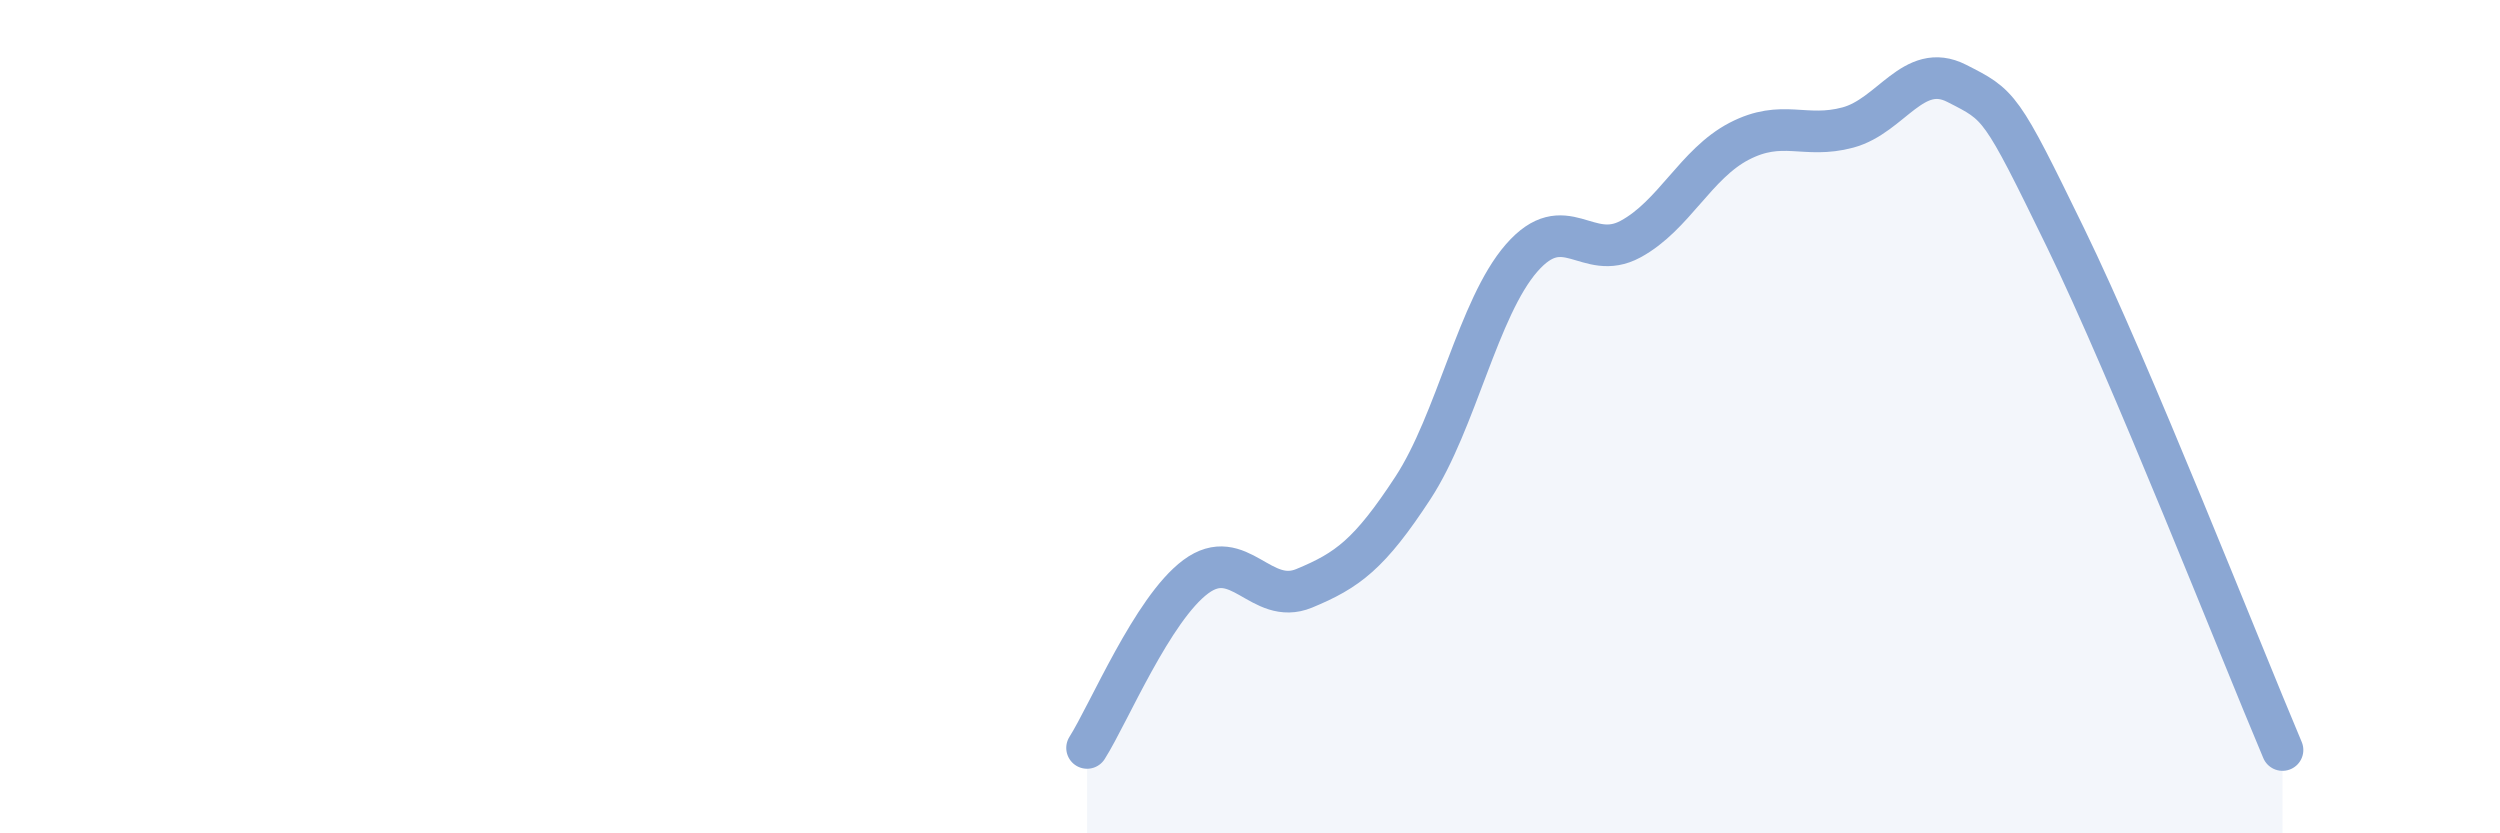
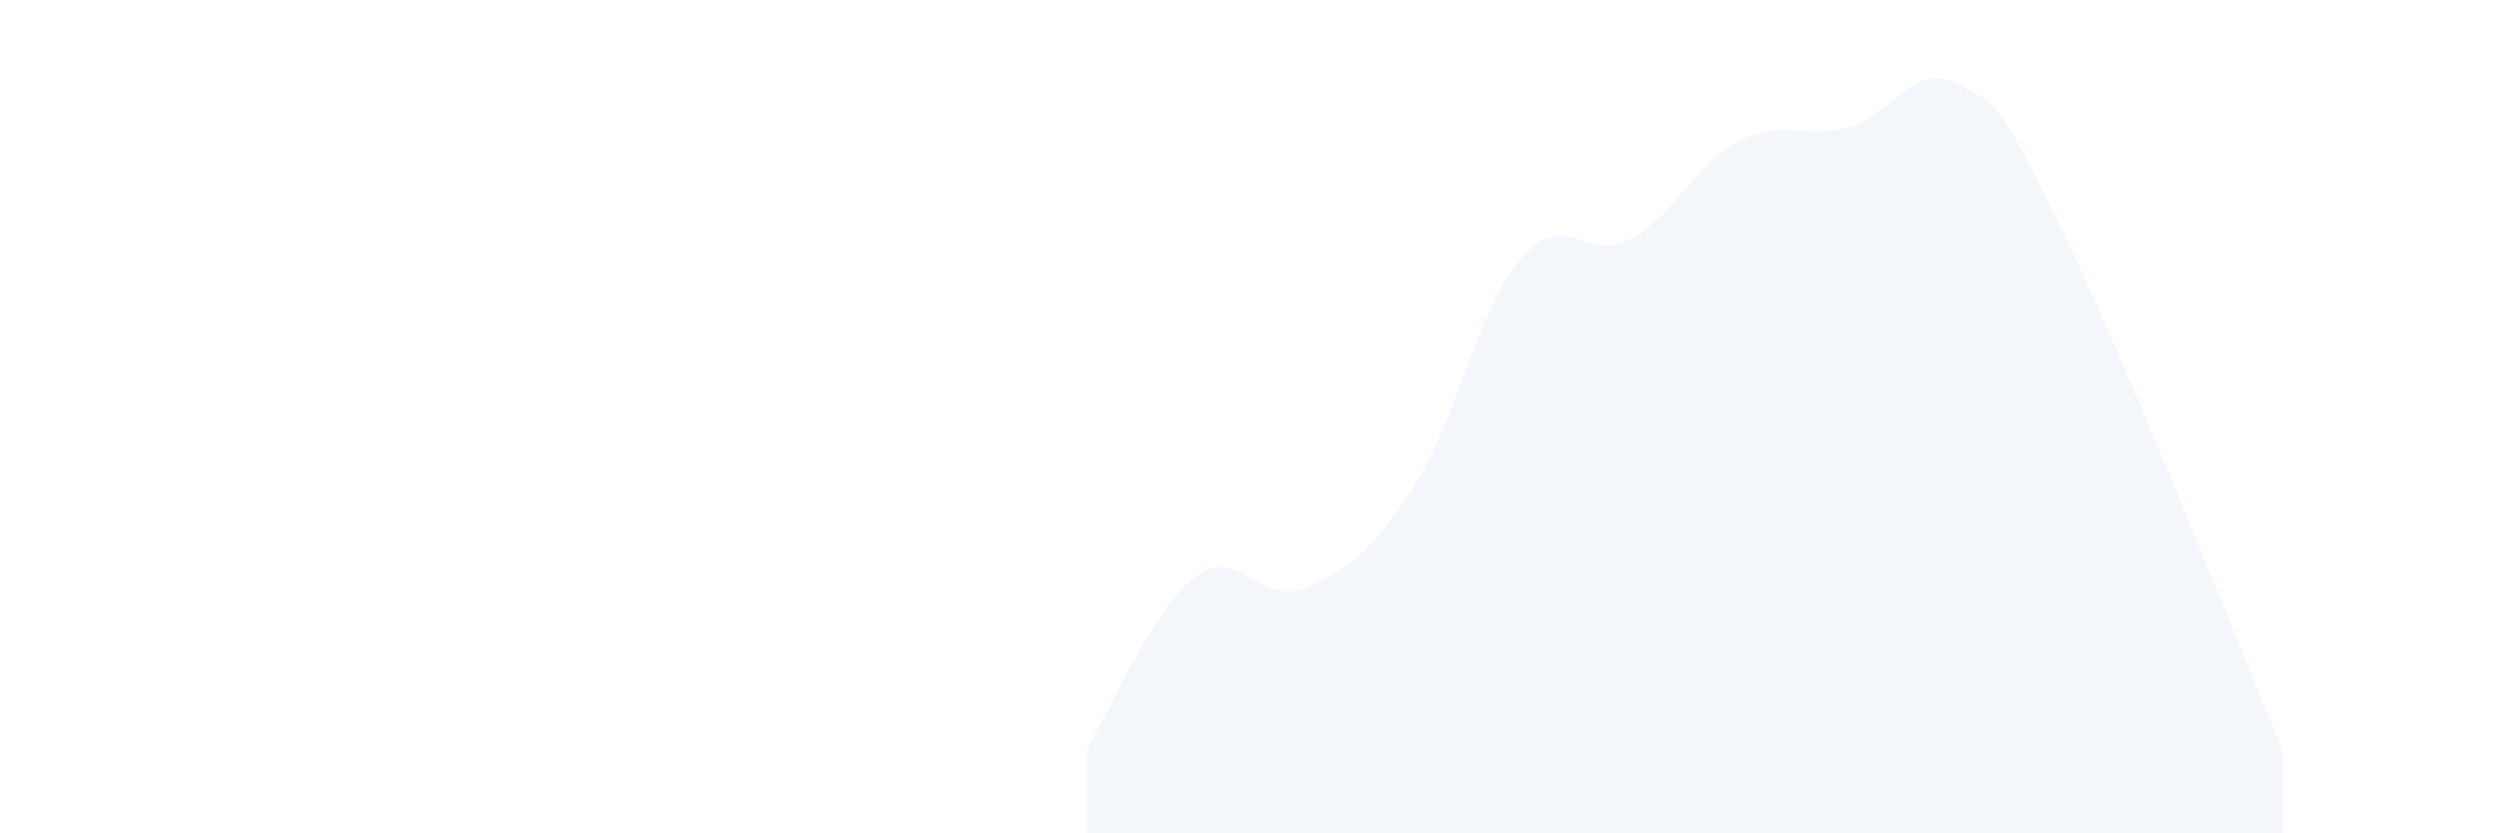
<svg xmlns="http://www.w3.org/2000/svg" width="60" height="20" viewBox="0 0 60 20">
  <path d="M 26.09,17.95 C 26.61,17.13 27.66,14.61 28.7,13.84 C 29.74,13.07 30.26,14.55 31.3,14.12 C 32.34,13.69 32.87,13.3 33.91,11.71 C 34.95,10.12 35.48,7.38 36.52,6.19 C 37.56,5 38.09,6.3 39.13,5.74 C 40.17,5.18 40.7,3.93 41.74,3.39 C 42.78,2.85 43.31,3.34 44.35,3.06 C 45.39,2.78 45.92,1.47 46.96,2 C 48,2.53 48.01,2.5 49.57,5.7 C 51.13,8.9 53.74,15.54 54.78,18L54.78 20L26.09 20Z" fill="#8ba7d3" opacity="0.1" stroke-linecap="round" stroke-linejoin="round" />
-   <path d="M 26.09,17.95 C 26.61,17.13 27.66,14.61 28.7,13.84 C 29.74,13.07 30.26,14.55 31.3,14.12 C 32.34,13.69 32.87,13.3 33.91,11.71 C 34.95,10.12 35.48,7.38 36.52,6.19 C 37.56,5 38.09,6.3 39.13,5.74 C 40.17,5.18 40.7,3.93 41.74,3.39 C 42.78,2.85 43.31,3.34 44.35,3.06 C 45.39,2.78 45.92,1.47 46.96,2 C 48,2.53 48.01,2.5 49.57,5.7 C 51.13,8.9 53.74,15.54 54.78,18" stroke="#8ba7d3" stroke-width="1" fill="none" stroke-linecap="round" stroke-linejoin="round" />
</svg>